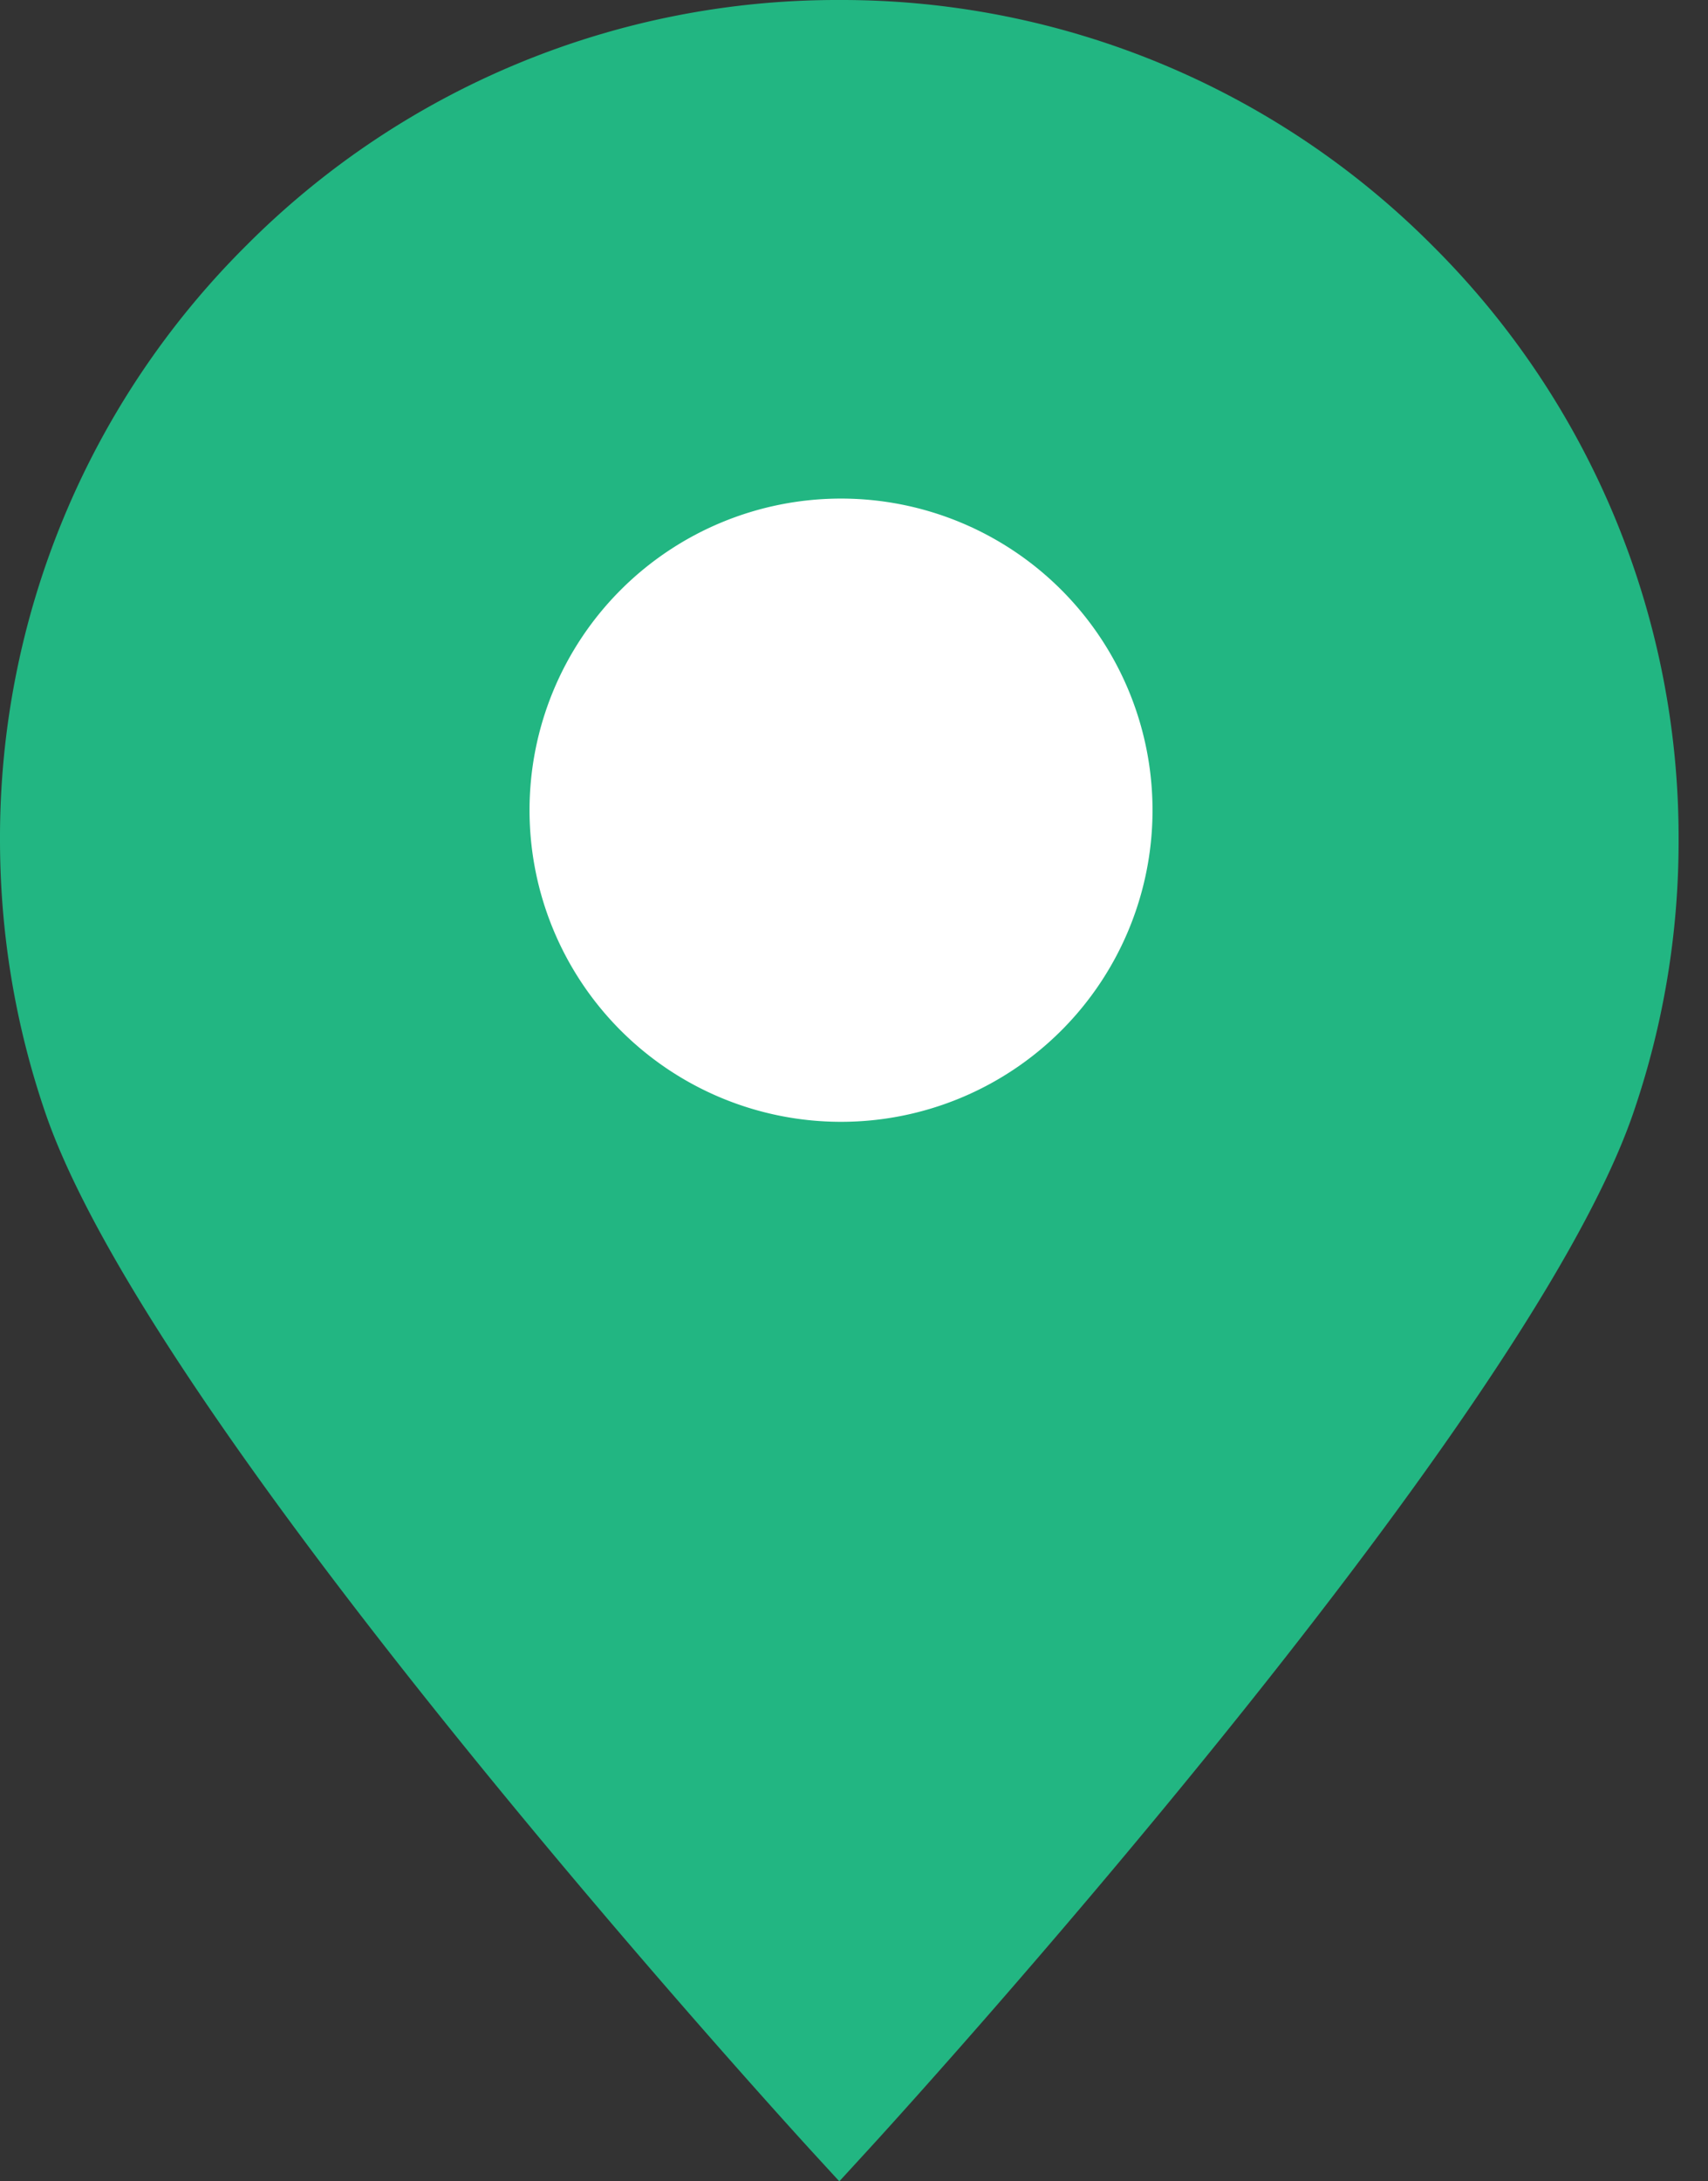
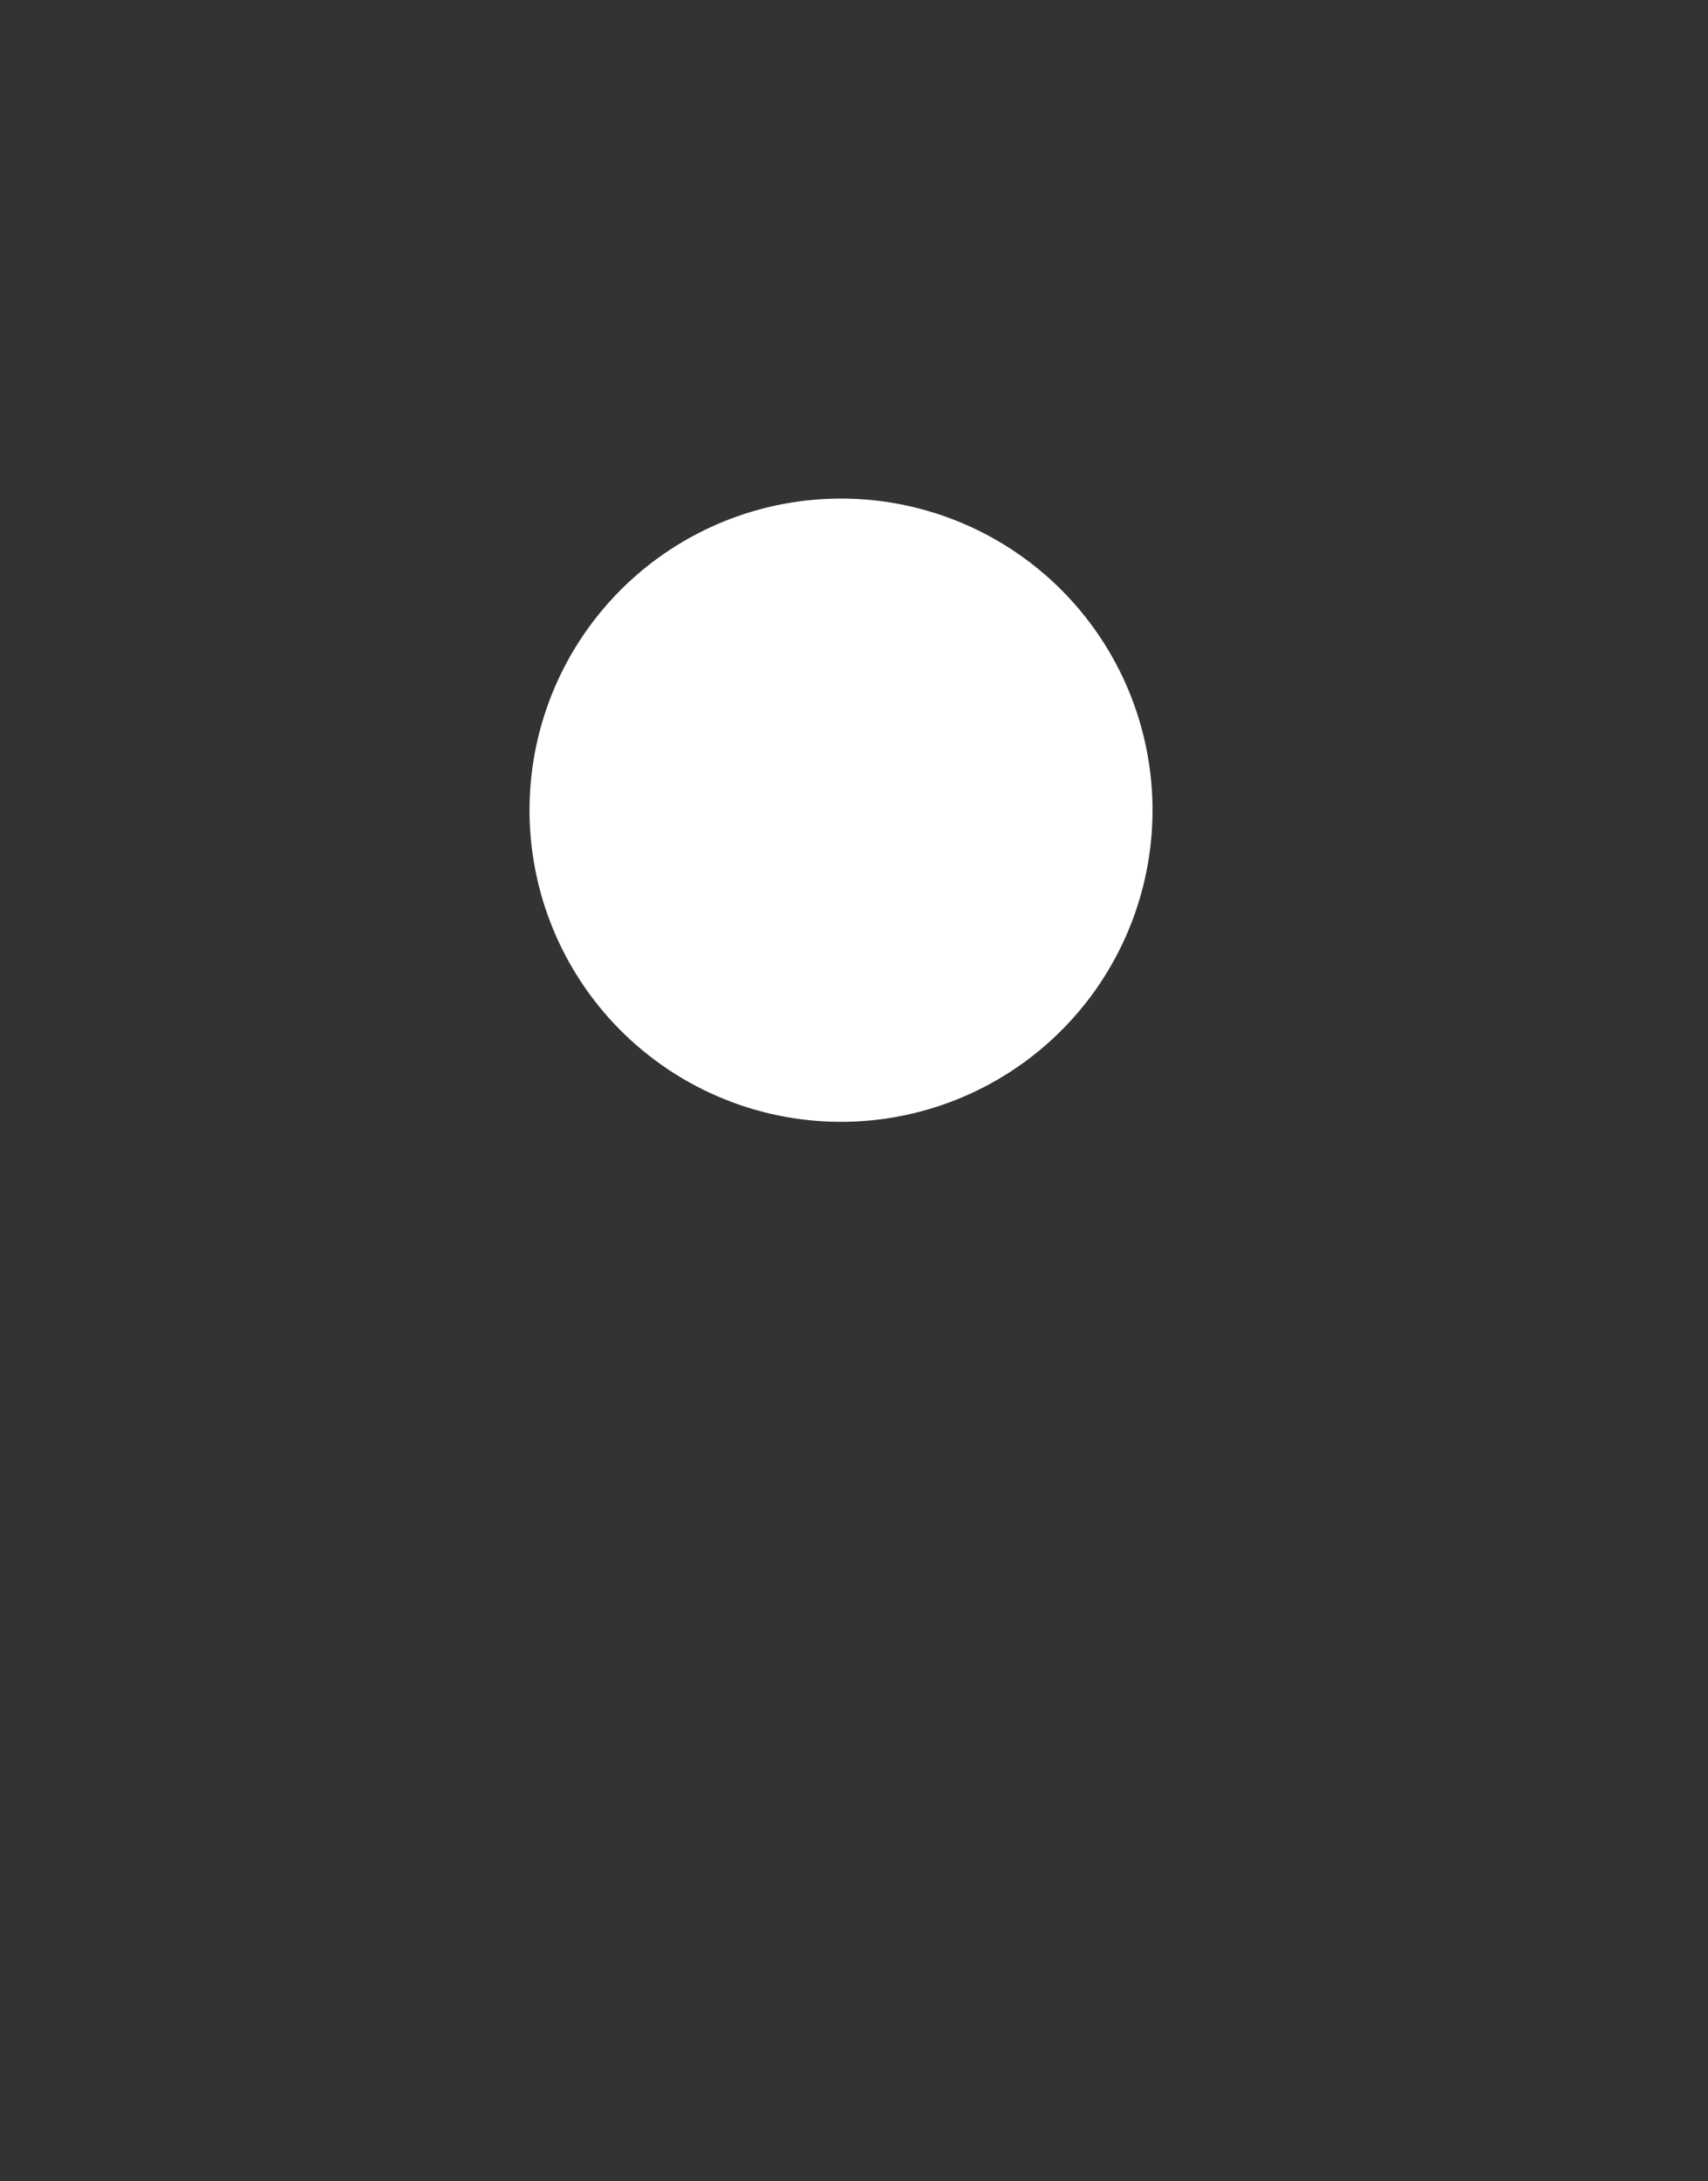
<svg xmlns="http://www.w3.org/2000/svg" width="47" height="60" fill="none">
  <rect width="100%" height="100%" fill="#333333" stroke="none" />
-   <path fill-rule="evenodd" clip-rule="evenodd" d="M39.426 6.765A22.94 22.94 0 0023.096 0 22.94 22.94 0 006.765 6.765 22.952 22.952 0 000 23.095c0 2.585.425 5.128 1.261 7.553 3.024 8.744 20.33 27.708 21.061 28.509l.774.843.773-.843c.739-.801 18.052-19.772 21.068-28.523a22.994 22.994 0 001.254-7.531 22.956 22.956 0 00-6.765-16.338z" fill="#22B682" />
  <path fill-rule="evenodd" clip-rule="evenodd" d="M23.143 30.857a8.571 8.571 0 100-17.143 8.571 8.571 0 000 17.143z" fill="#fff" />
</svg>